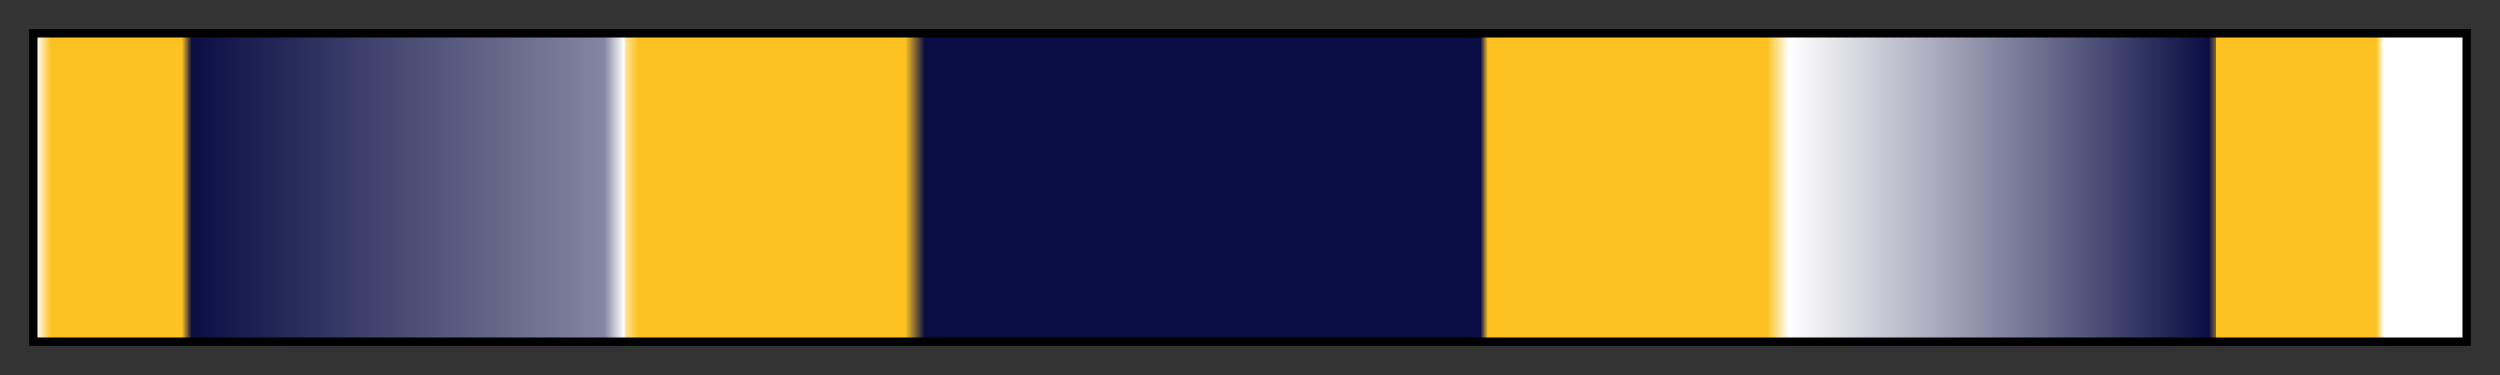
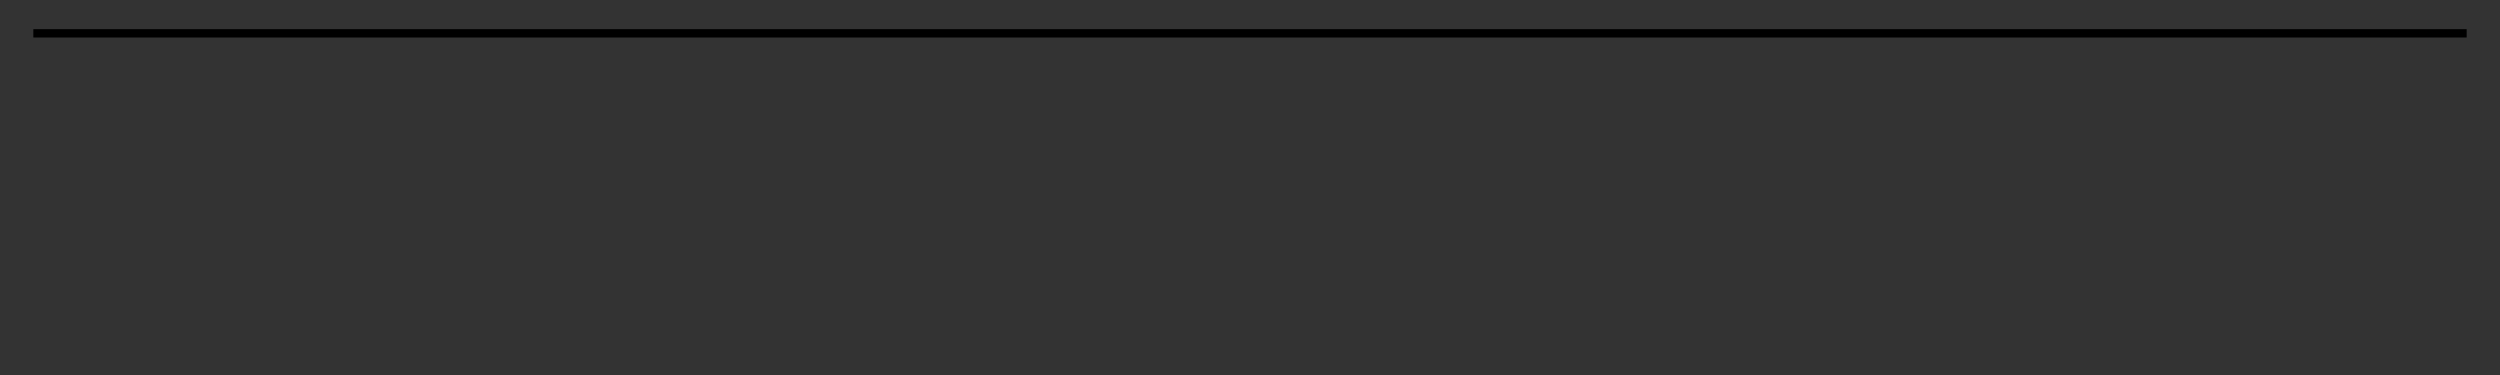
<svg xmlns="http://www.w3.org/2000/svg" height="45" viewBox="0 0 300 45" width="300">
  <rect x="0" y="0" width="300" height="45" fill="#333333" stroke="none" />
  <linearGradient id="a" gradientUnits="objectBoundingBox" spreadMethod="pad" x1="0%" x2="100%" y1="0%" y2="0%">
    <stop offset="0" stop-color="#fff" />
    <stop offset=".006" stop-color="#fdc222" />
    <stop offset=".06" stop-color="#fdc222" />
    <stop offset=".064" stop-color="#0a0e44" />
    <stop offset=".234" stop-color="#8486a1" />
    <stop offset=".242" stop-color="#fff" />
    <stop offset=".243" stop-color="#fee090" />
    <stop offset=".248" stop-color="#fdc222" />
    <stop offset=".358" stop-color="#fdc222" />
    <stop offset=".366" stop-color="#0a0e44" />
    <stop offset=".595" stop-color="#0a0e44" />
    <stop offset=".598" stop-color="#fdc222" />
    <stop offset=".713" stop-color="#fdc222" />
    <stop offset=".722" stop-color="#fff" />
    <stop offset=".895" stop-color="#0a0e44" />
    <stop offset=".898" stop-color="#836833" />
    <stop offset=".898" stop-color="#fdc222" />
    <stop offset=".964" stop-color="#fdc222" />
    <stop offset=".967" stop-color="#fff" />
    <stop offset="1" stop-color="#fff" />
  </linearGradient>
-   <path d="m4 4h292v37h-292z" fill="url(#a)" stroke="#000" />
+   <path d="m4 4h292h-292z" fill="url(#a)" stroke="#000" />
</svg>